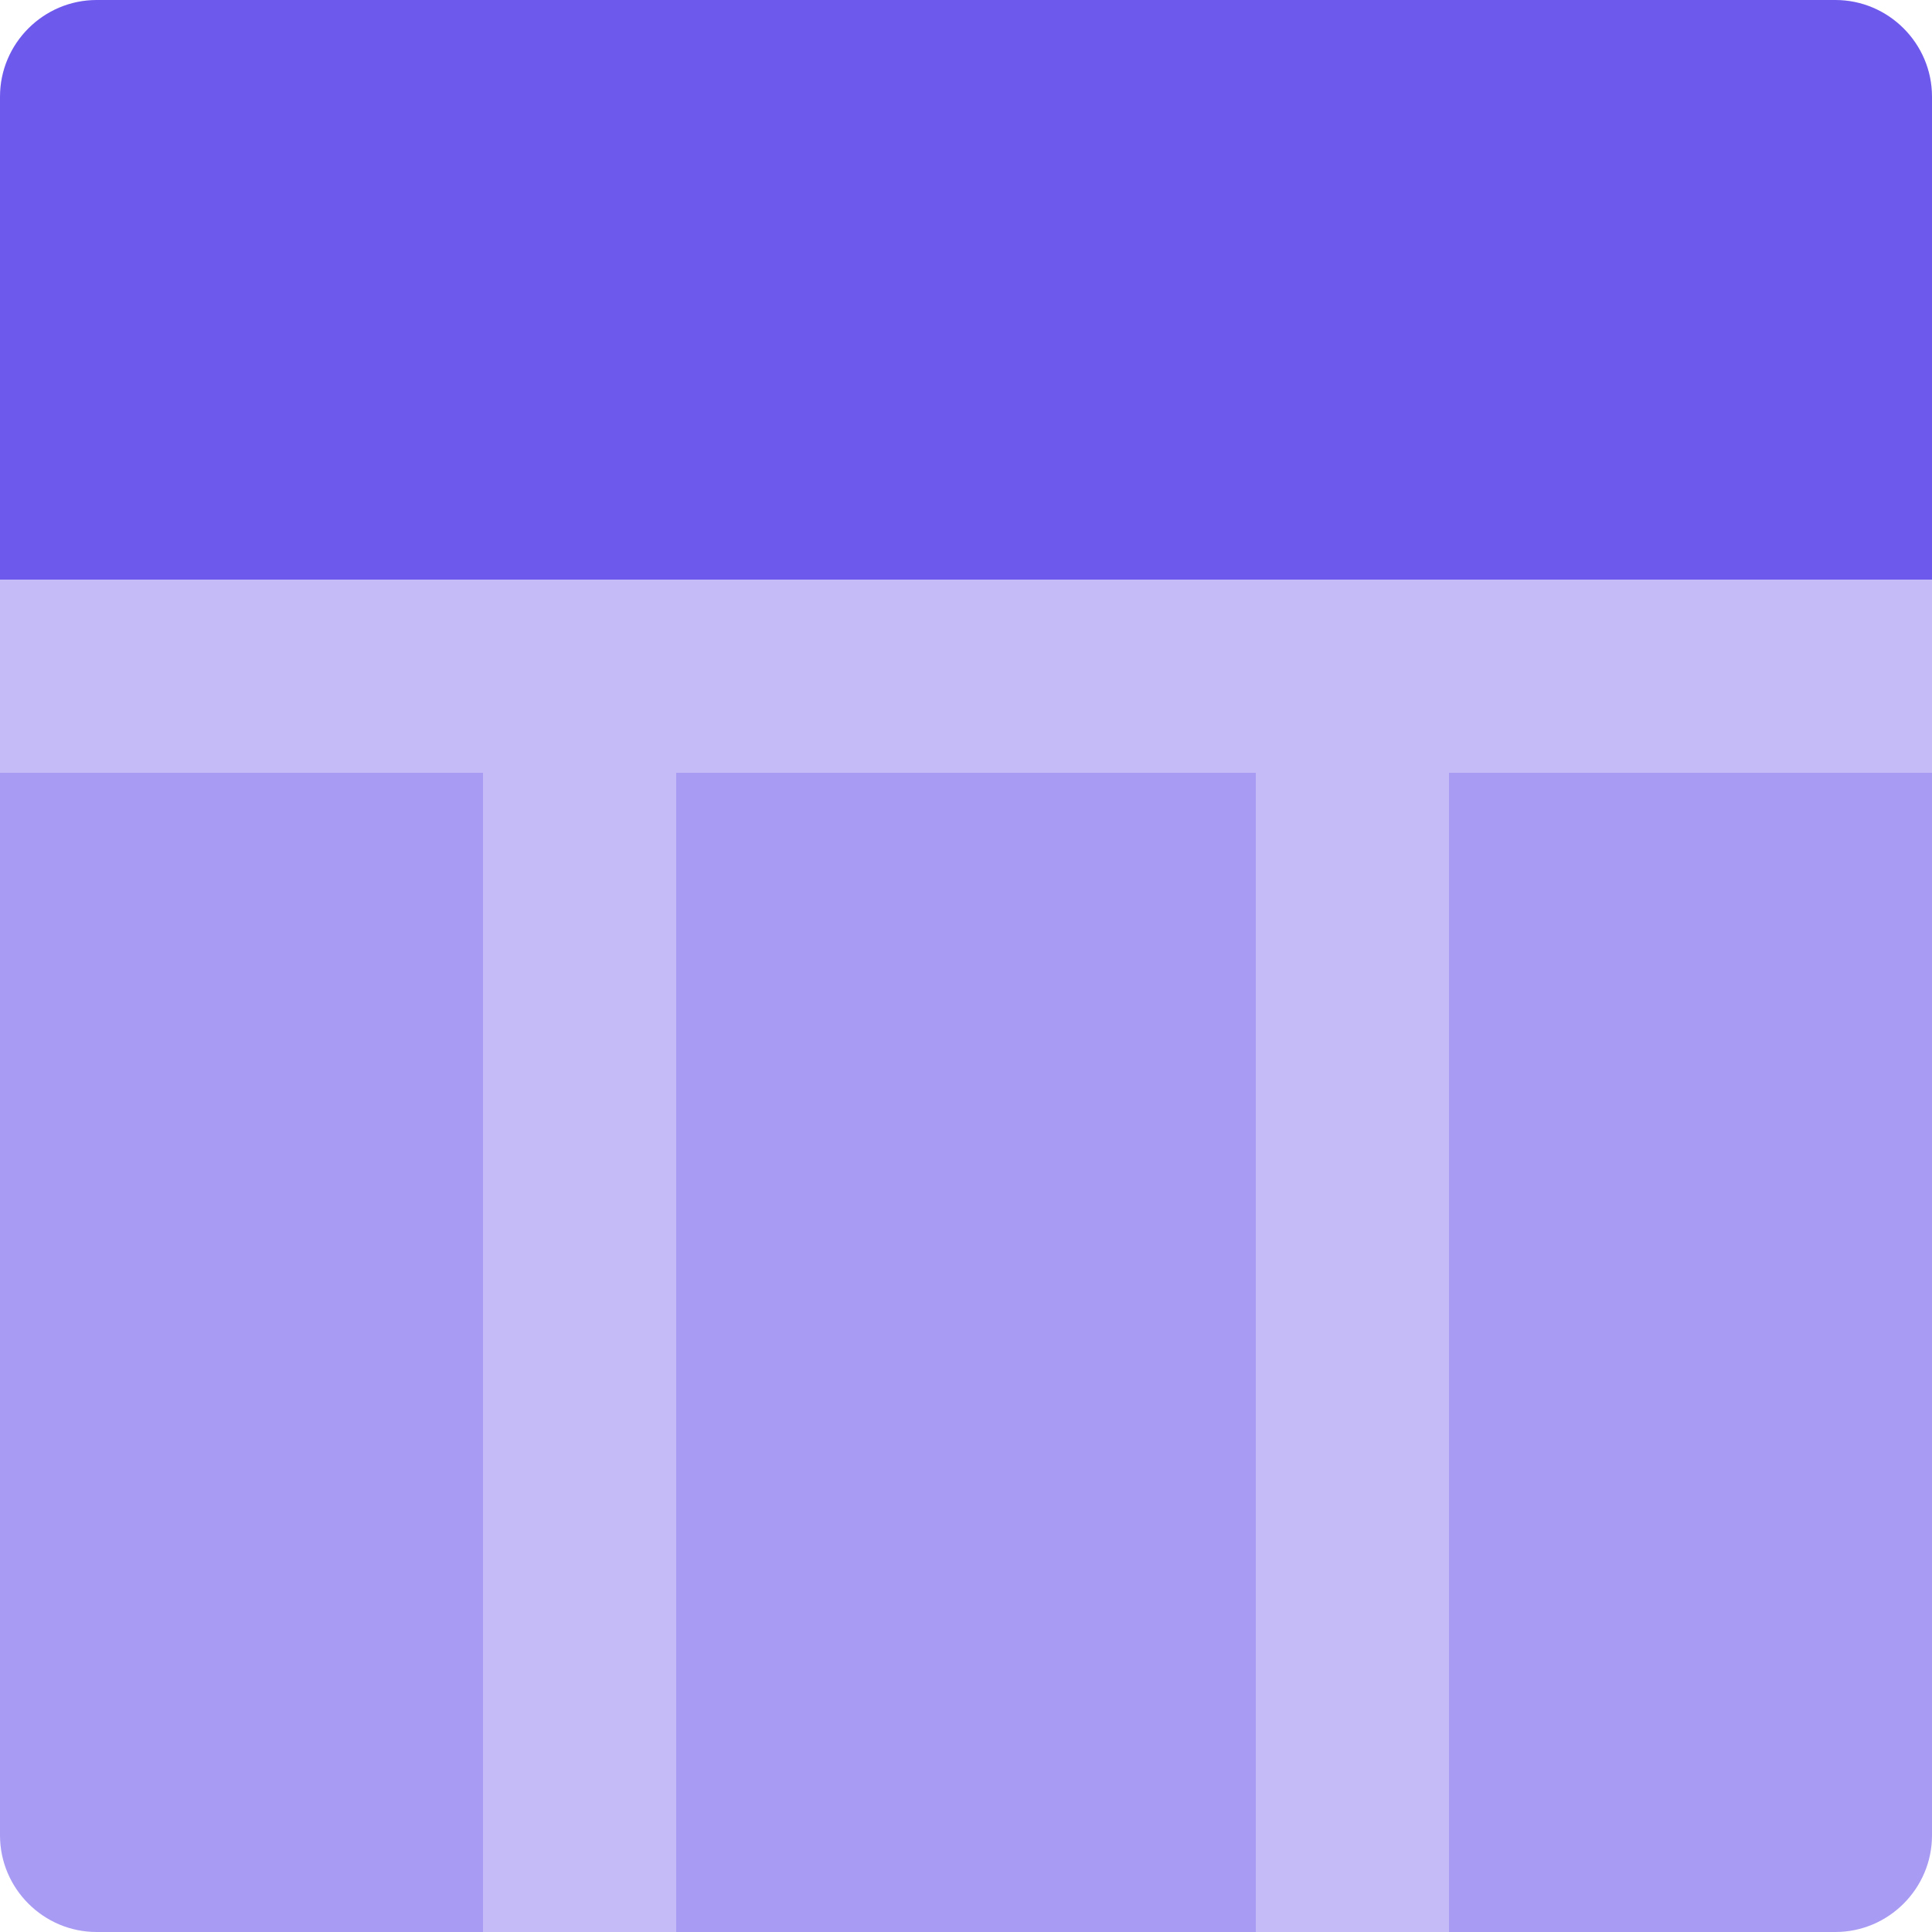
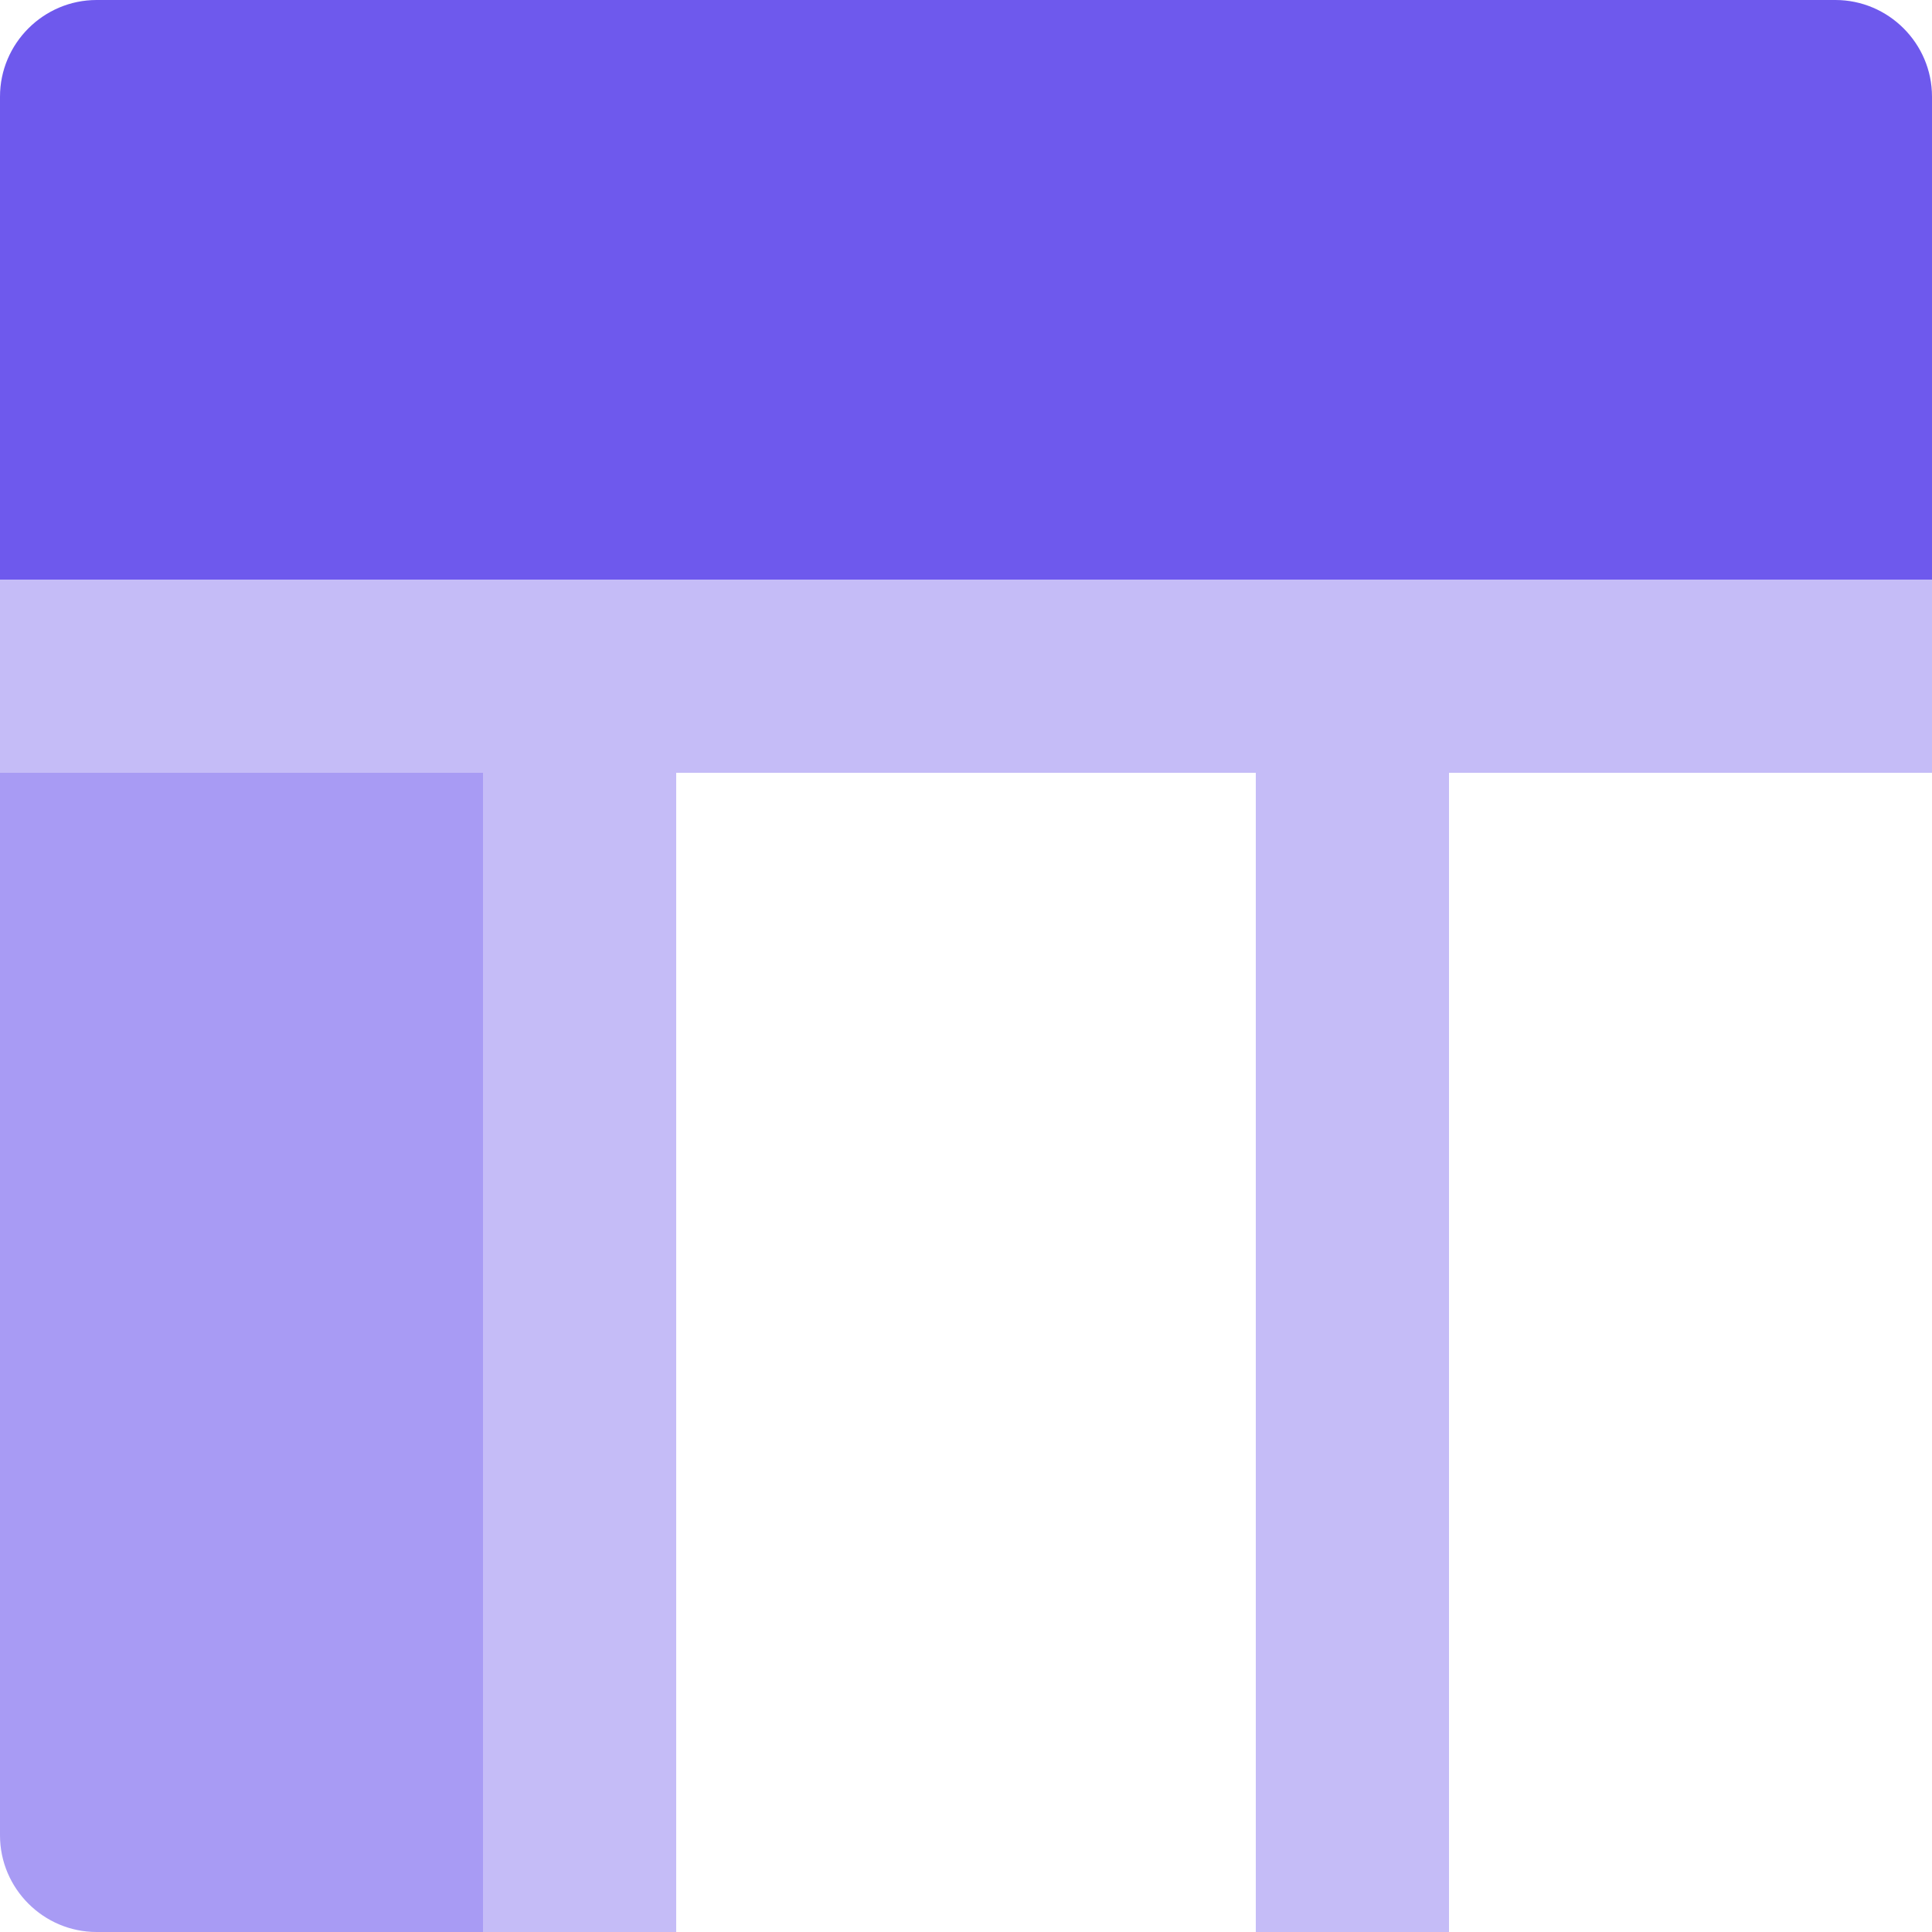
<svg xmlns="http://www.w3.org/2000/svg" xmlns:xlink="http://www.w3.org/1999/xlink" id="Layer_1" x="0px" y="0px" viewBox="0 0 20 20" style="enable-background:new 0 0 20 20;" xml:space="preserve">
  <style type="text/css">
	.st0eee{fill:#A89BF4;}
	.st1eee{clip-path:url(#SVGID_2eee_);fill:#A89BF4;}
	.st2eee{clip-path:url(#SVGID_2eee_);fill:#C5BCF7;}
	.st3eee{clip-path:url(#SVGID_2eee_);fill:#6E59ED;}
</style>
-   <rect x="7" y="8" class="st0eee" width="6" height="12" />
  <g>
    <defs>
      <rect id="SVGID_1eee_" width="20" height="20" />
    </defs>
    <clipPath id="SVGID_2eee_">
      <use xlink:href="#SVGID_1eee_" style="overflow:visible;" />
    </clipPath>
    <path class="st1eee" d="M0,8v11c0,0.55,0.45,1,1,1h4V8H0z" />
    <polygon class="st2eee" points="20,6 0,6 0,8 5,8 5,20 7,20 7,8 13,8 13,20 15,20 15,8 20,8" />
-     <path class="st1eee" d="M15,8v12h4c0.55,0,1-0.45,1-1V8H15z" />
    <path class="st3eee" d="M1,0h18c0.55,0,1,0.45,1,1v5H0V1C0,0.45,0.45,0,1,0" />
  </g>
</svg>